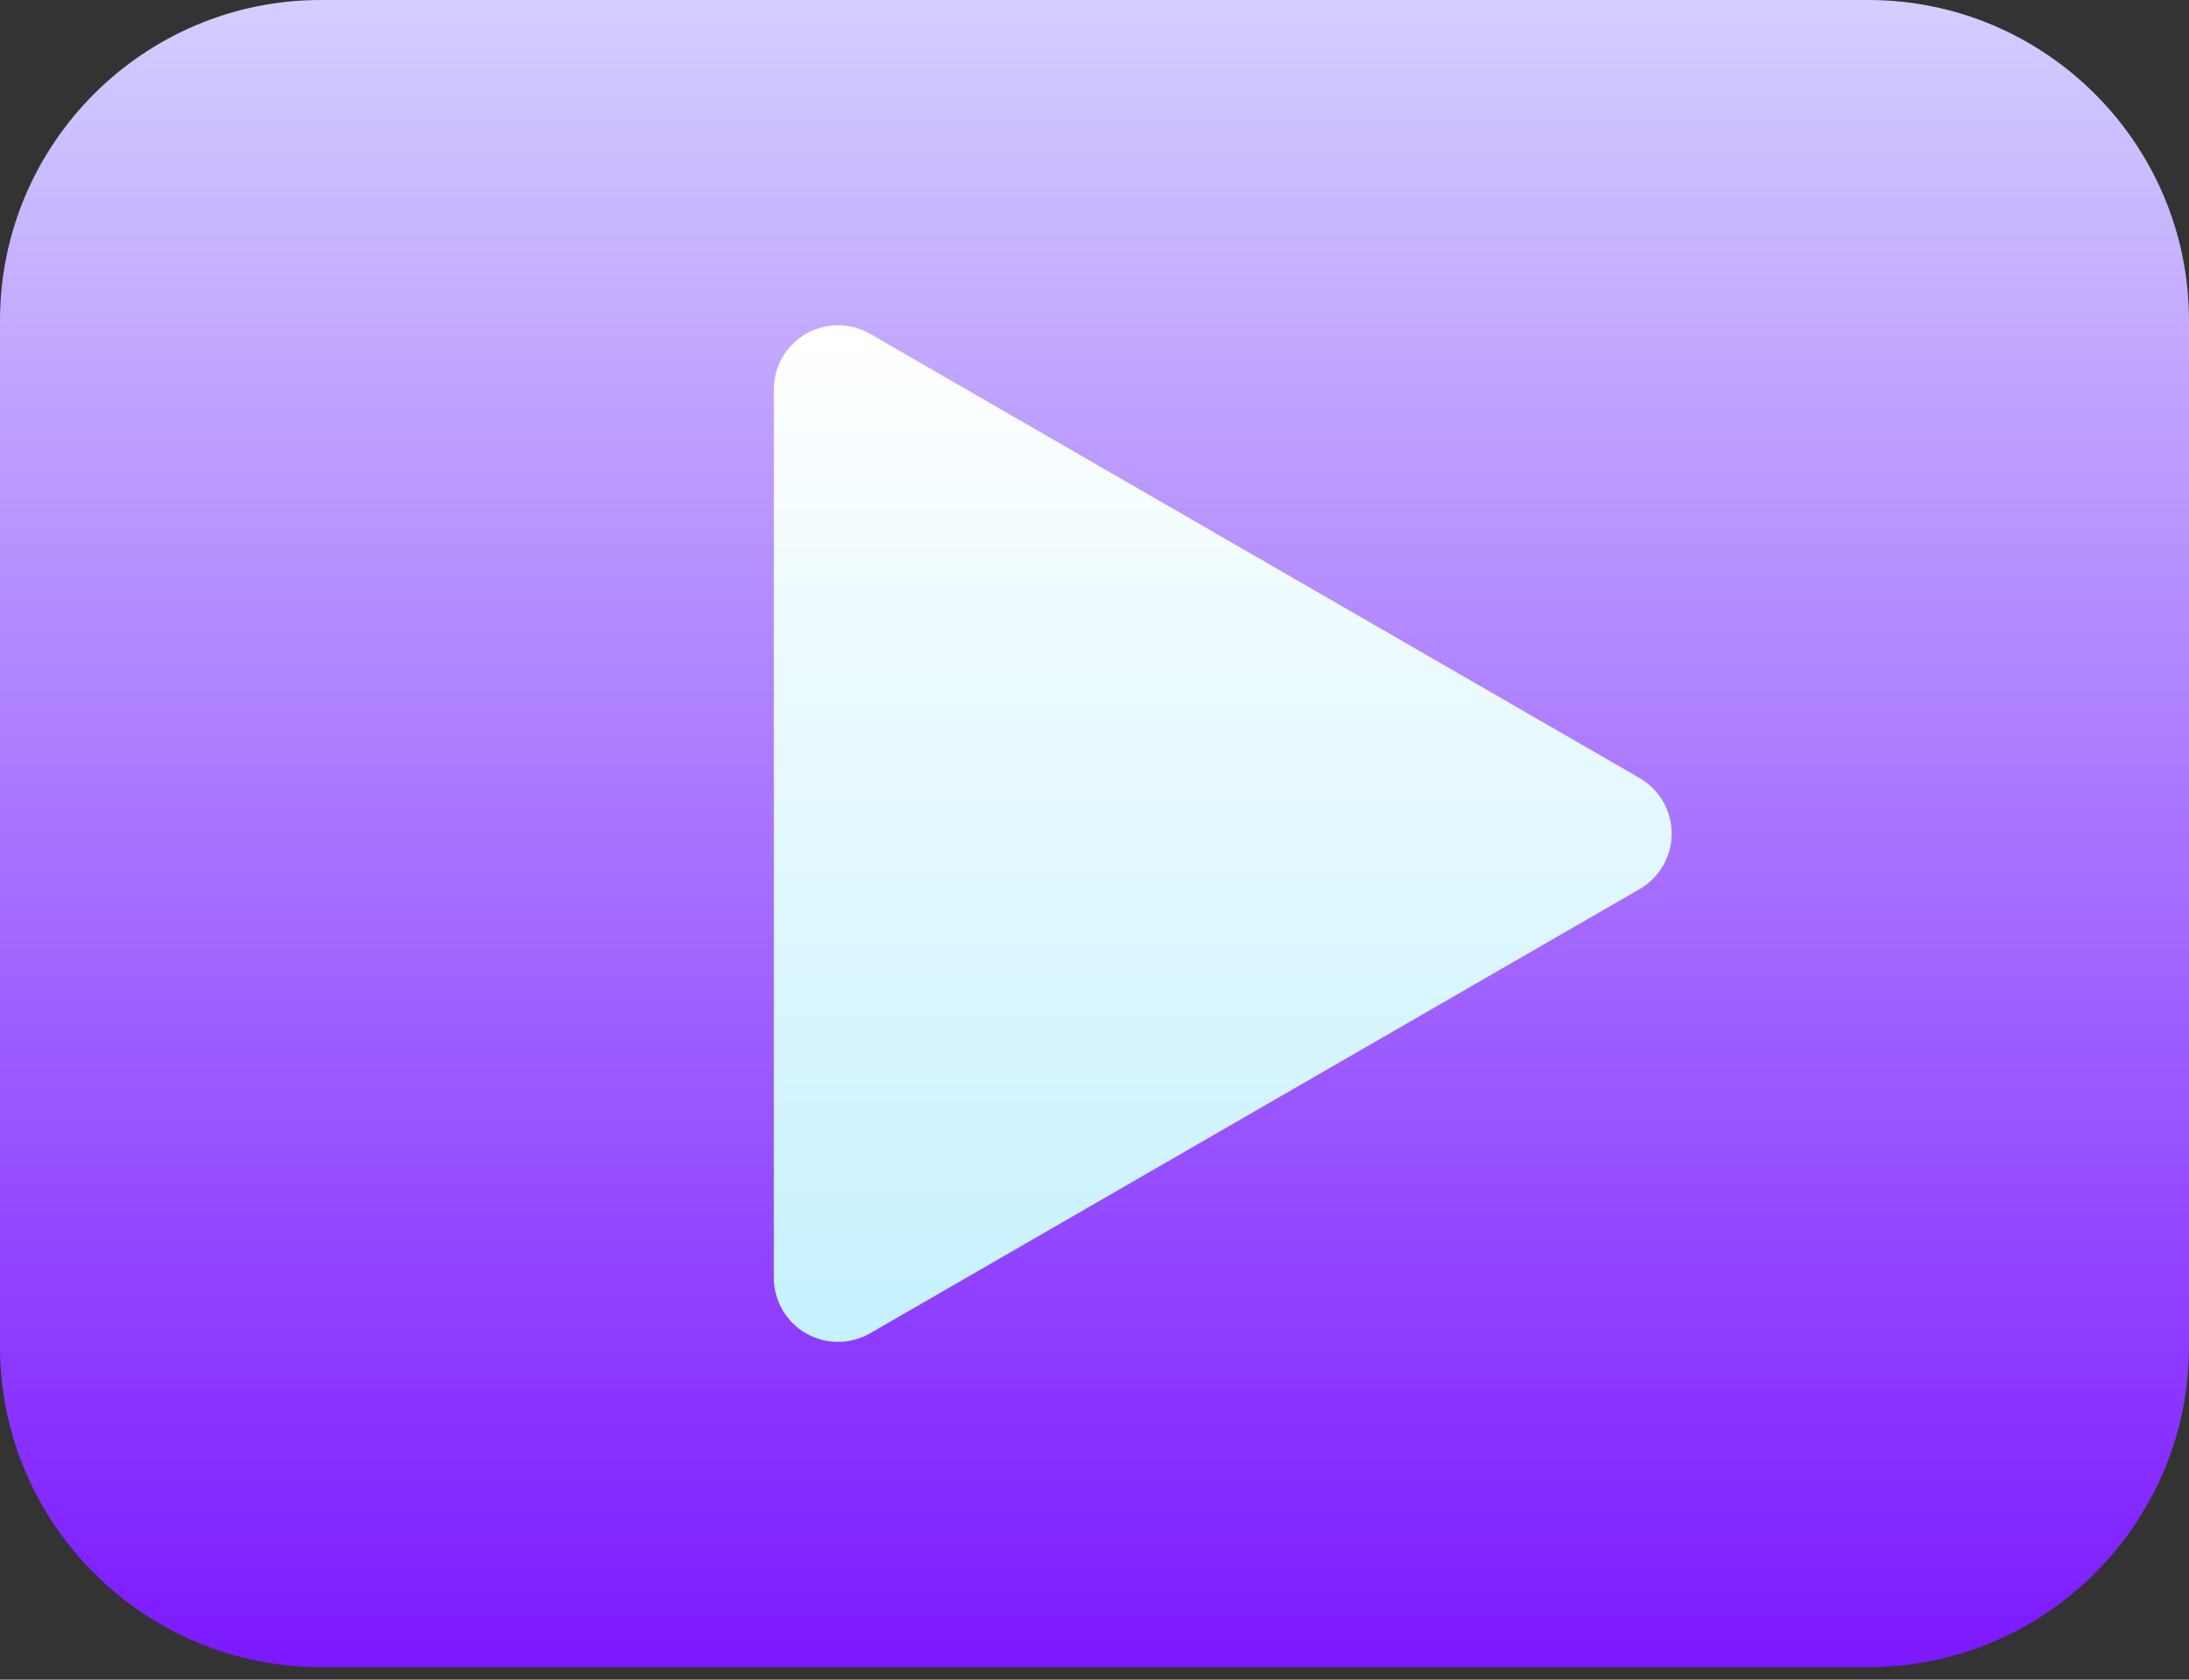
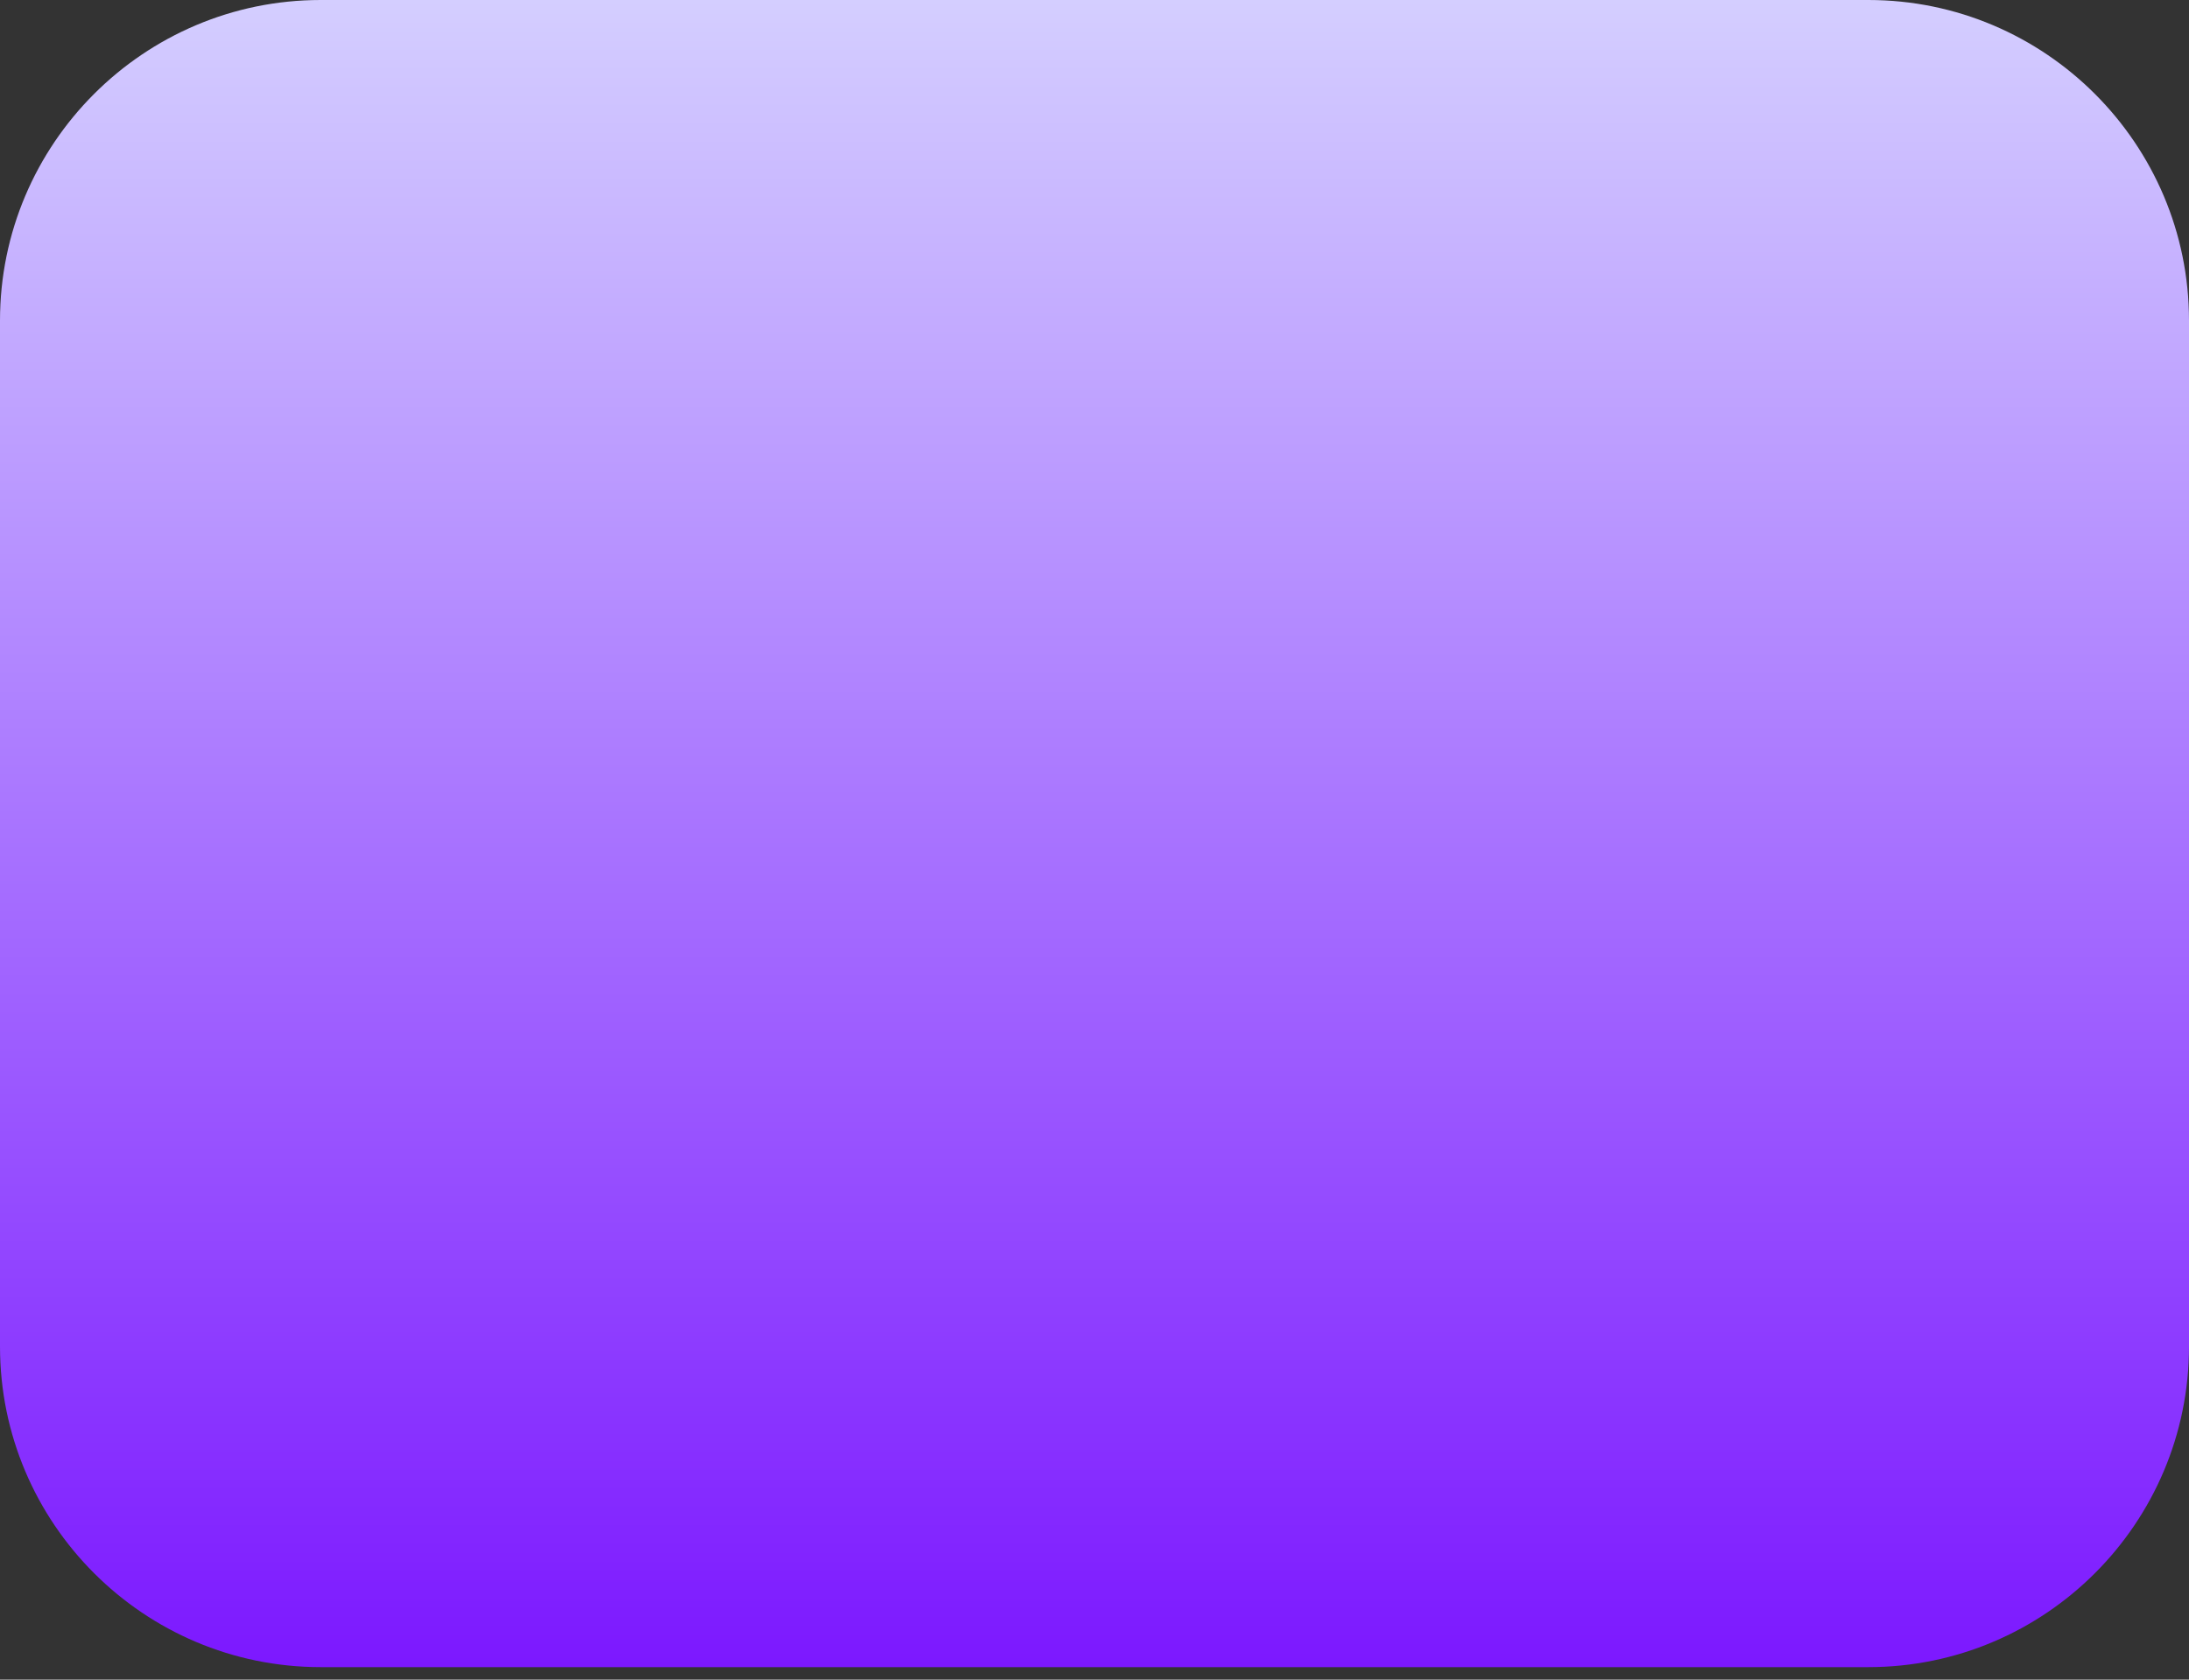
<svg xmlns="http://www.w3.org/2000/svg" width="86" height="66" viewBox="0 0 86 66" fill="none">
  <rect x="0" y="0" width="86" height="66" fill="#333333" stroke="none" />
  <path d="M73.402 0H12.598C5.649 0 0 5.652 0 12.598V52.91C0 59.856 5.649 65.508 12.598 65.508H73.402C80.351 65.508 86 59.856 86 52.91V12.598C86 5.652 80.351 0 73.402 0Z" fill="url(#paint0_linear)" />
-   <path d="M64.416 30.572L34.182 13.117C33.404 12.669 32.44 12.669 31.662 13.117C30.885 13.567 30.402 14.399 30.402 15.299V50.209C30.402 51.109 30.885 51.941 31.662 52.391C32.447 52.843 33.407 52.837 34.182 52.391L64.416 34.936C65.194 34.486 65.676 33.654 65.676 32.754C65.676 31.853 65.194 31.022 64.416 30.572Z" fill="url(#paint1_linear)" />
  <defs>
    <linearGradient id="paint0_linear" x1="43" y1="65.508" x2="43" y2="0" gradientUnits="userSpaceOnUse">
      <stop stop-color="#7C18FF" />
      <stop offset="1" stop-color="#D4CEFF" />
    </linearGradient>
    <linearGradient id="paint1_linear" x1="48.039" y1="52.728" x2="48.039" y2="12.781" gradientUnits="userSpaceOnUse">
      <stop stop-color="#C6F1FF" />
      <stop offset="1" stop-color="white" />
    </linearGradient>
  </defs>
</svg>